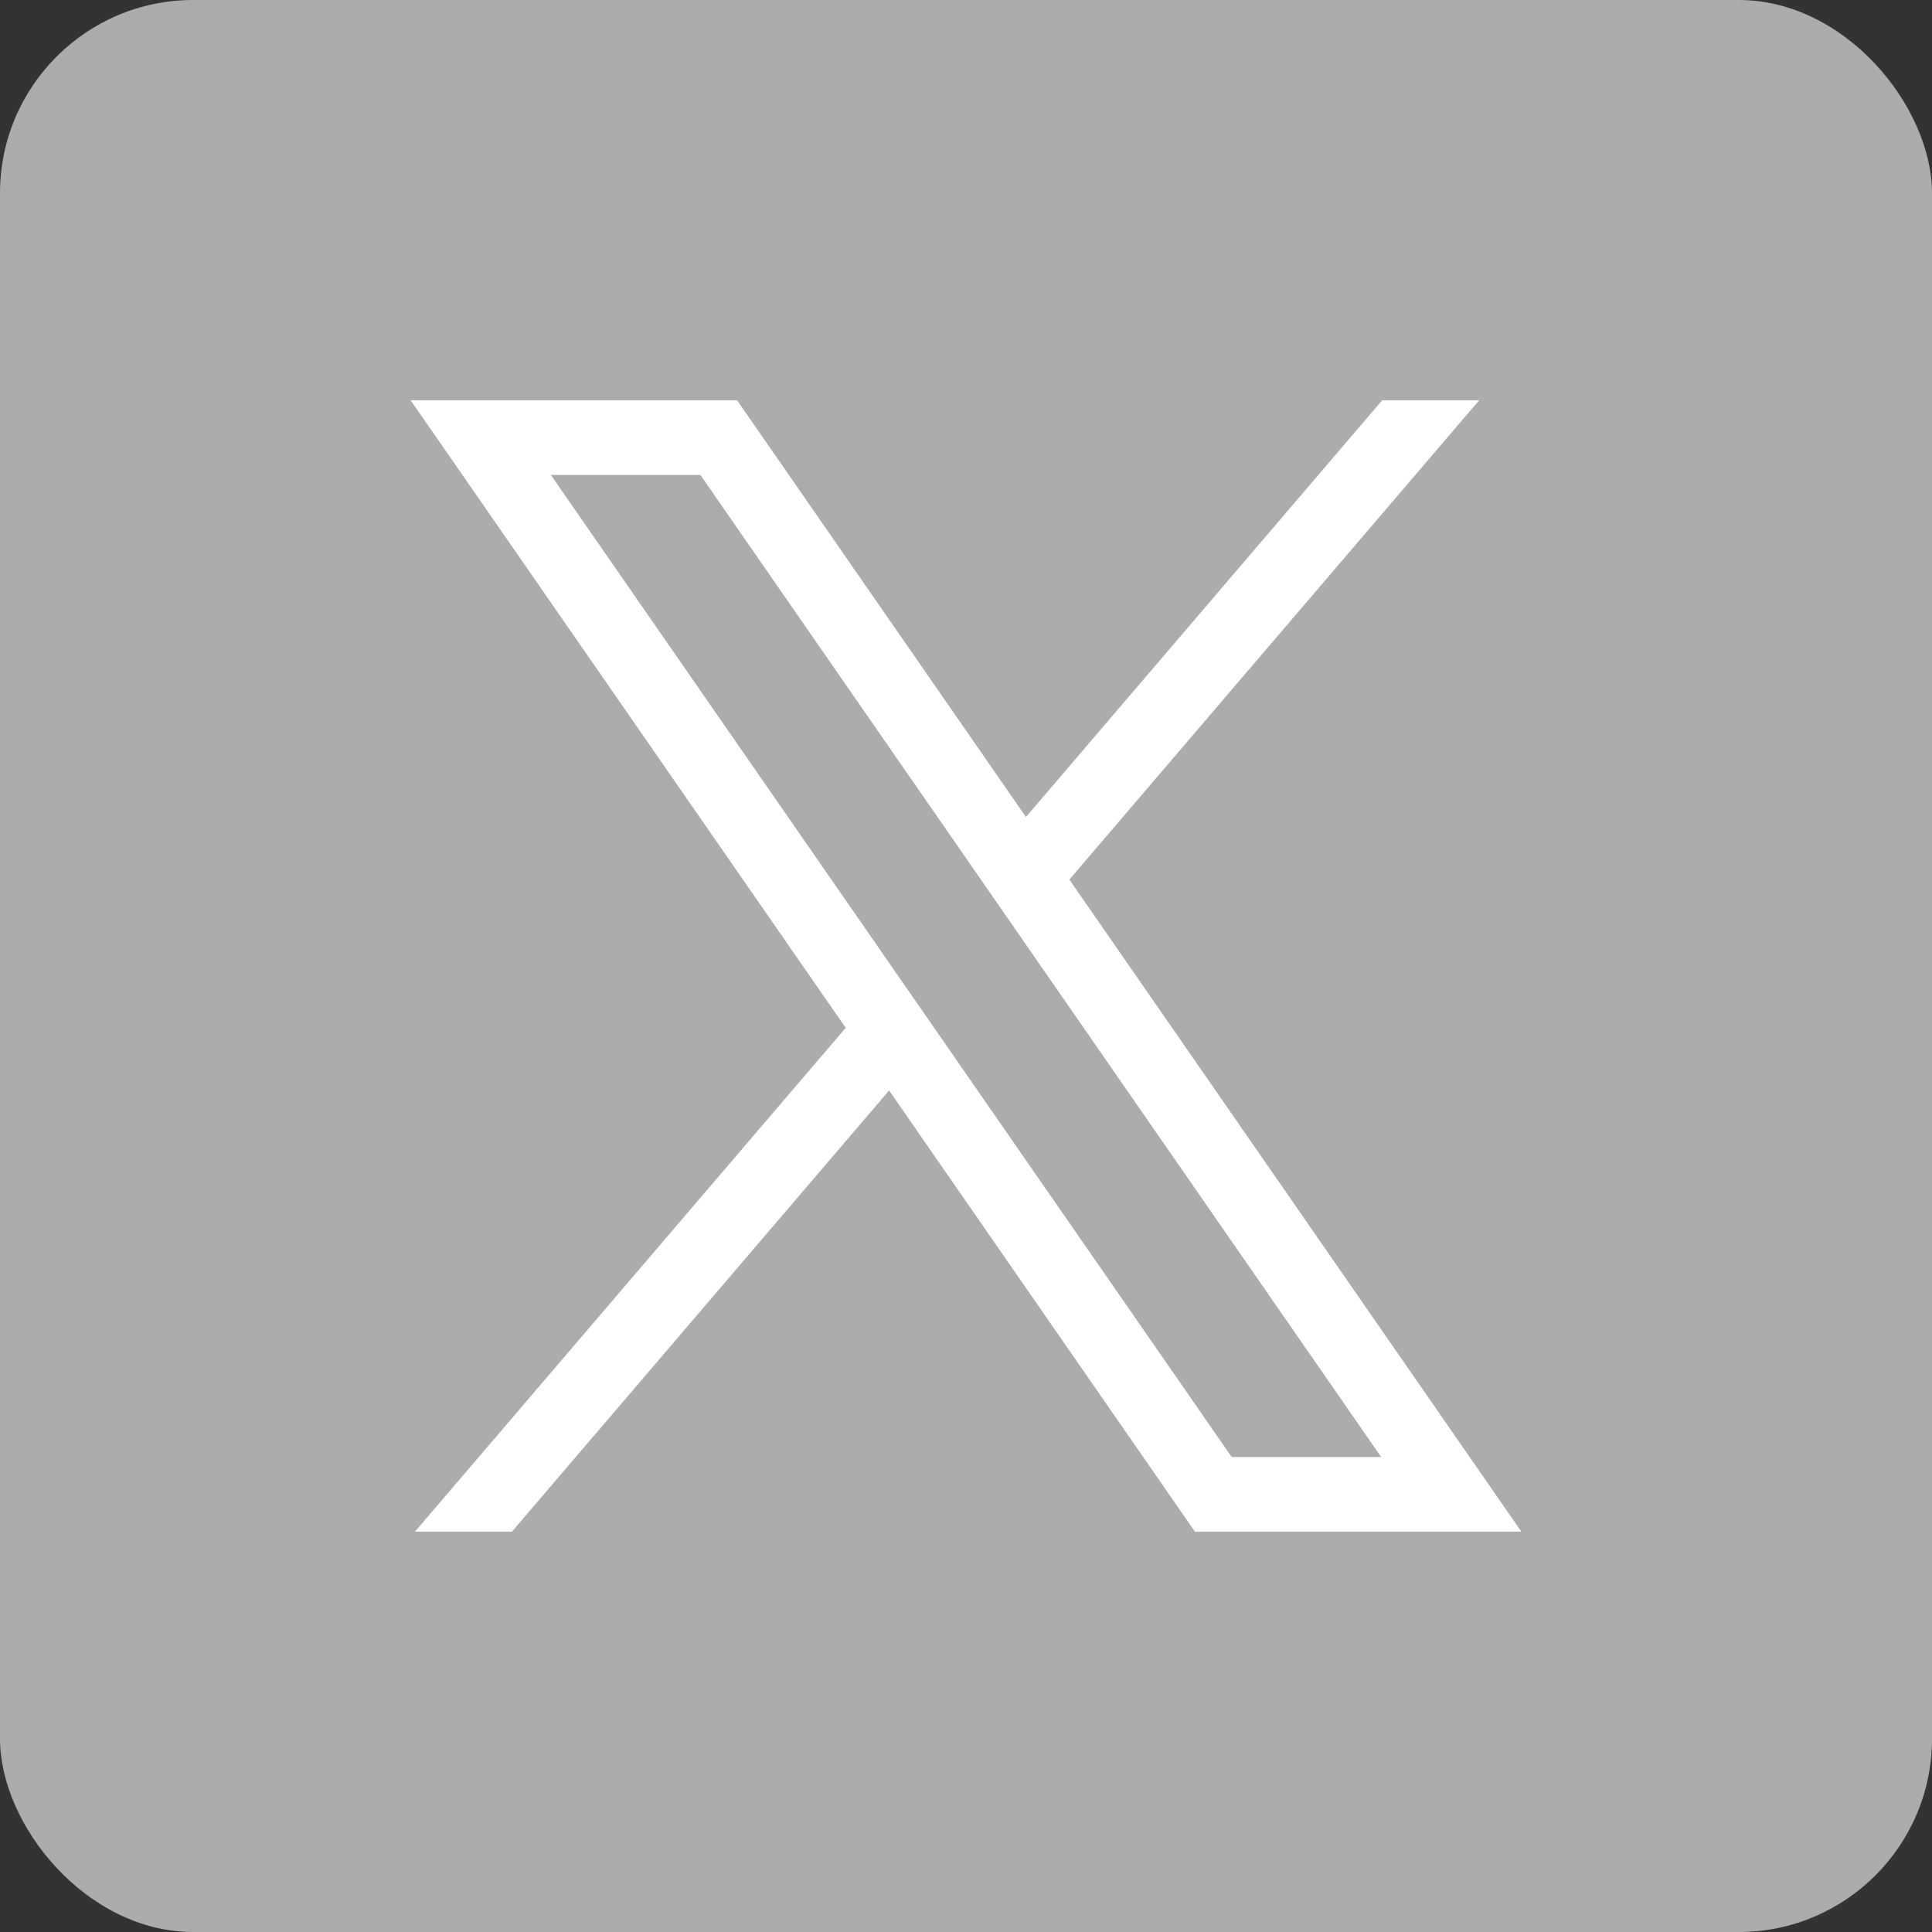
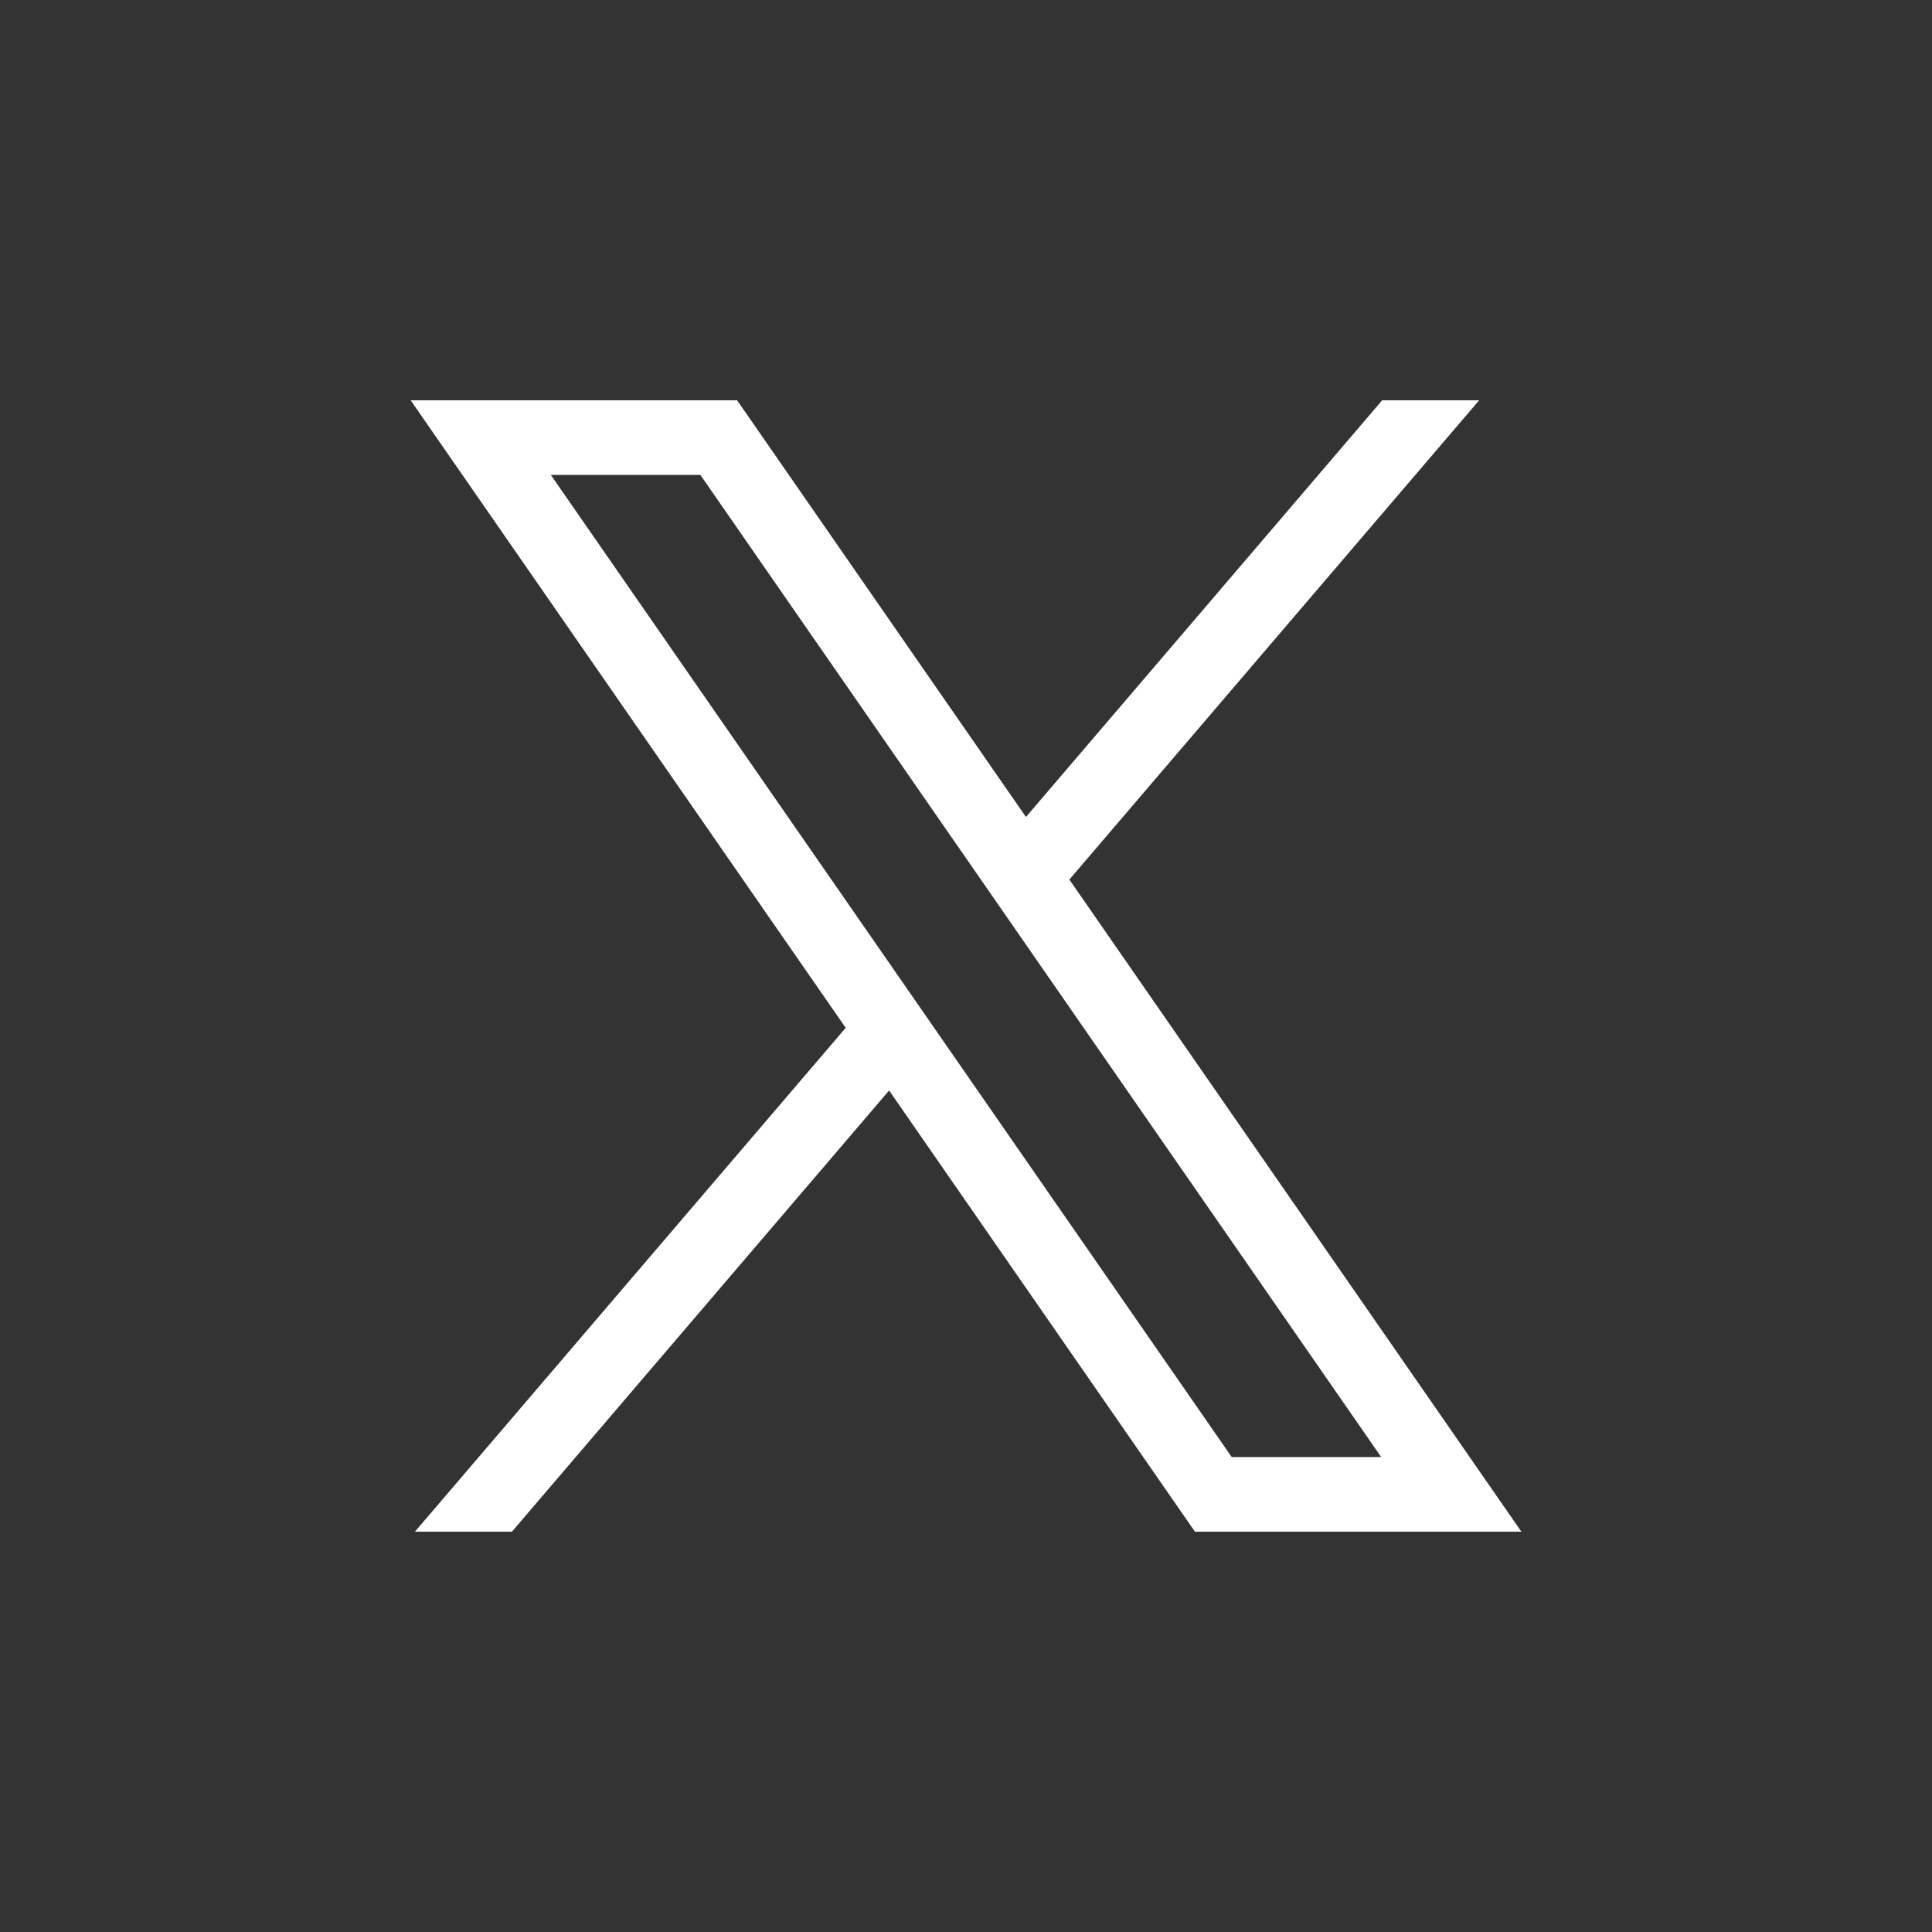
<svg xmlns="http://www.w3.org/2000/svg" id="_レイヤー_2" data-name="レイヤー 2" viewBox="0 0 300 300">
  <rect x="0" y="0" width="300" height="300" fill="#333333" stroke="none" />
  <defs>
    <style>
      .cls-1 {
        fill: #fff;
      }
    </style>
  </defs>
  <g id="_レイヤー_1-2" data-name="レイヤー 1">
    <g>
-       <rect width="300" height="300" rx="10%" ry="10%" fill="#acacab" />
      <path class="cls-1" d="m166.05,136.58l63.63-74.42h-15.06l-55.31,64.7-44.85-64.7h-50.69l67.55,97.44-66.89,78.24h15.06l58.57-68.51,47.49,68.51h50.69l-70.19-101.26Zm-80.51-62.84h23.21l105.72,152.51h-23.21L85.53,73.74Z" fill="#fff" />
    </g>
  </g>
</svg>